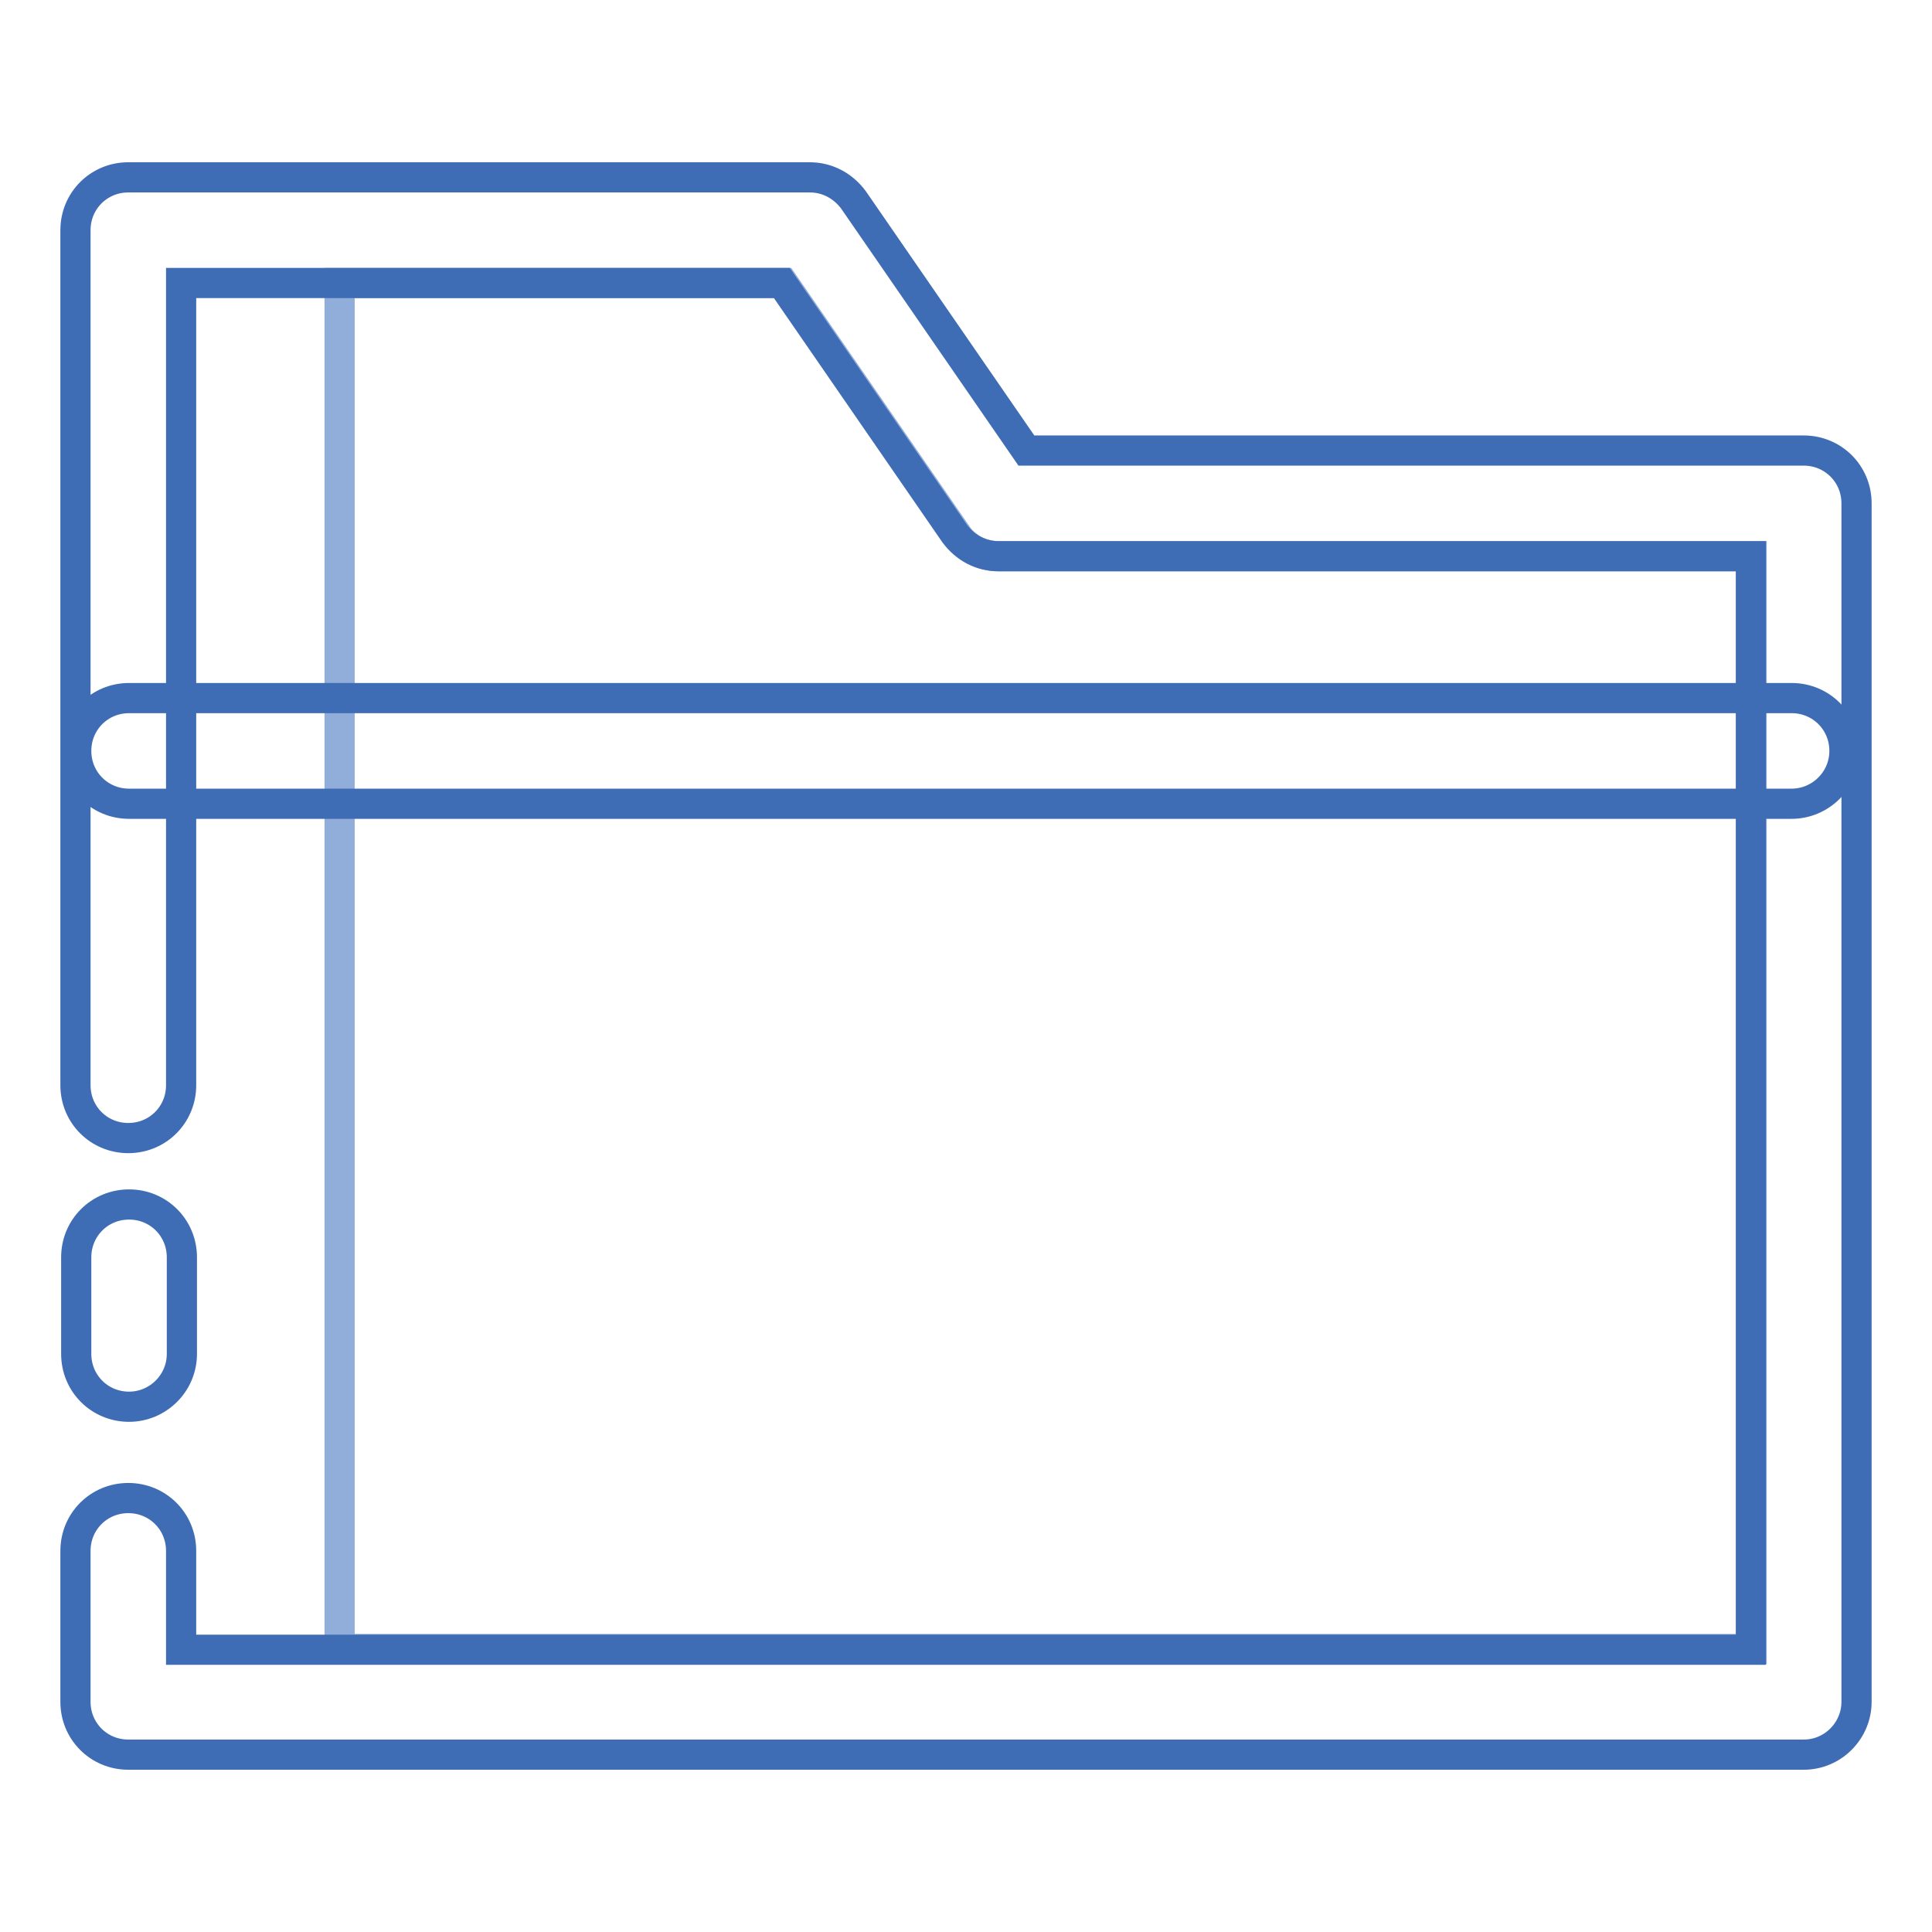
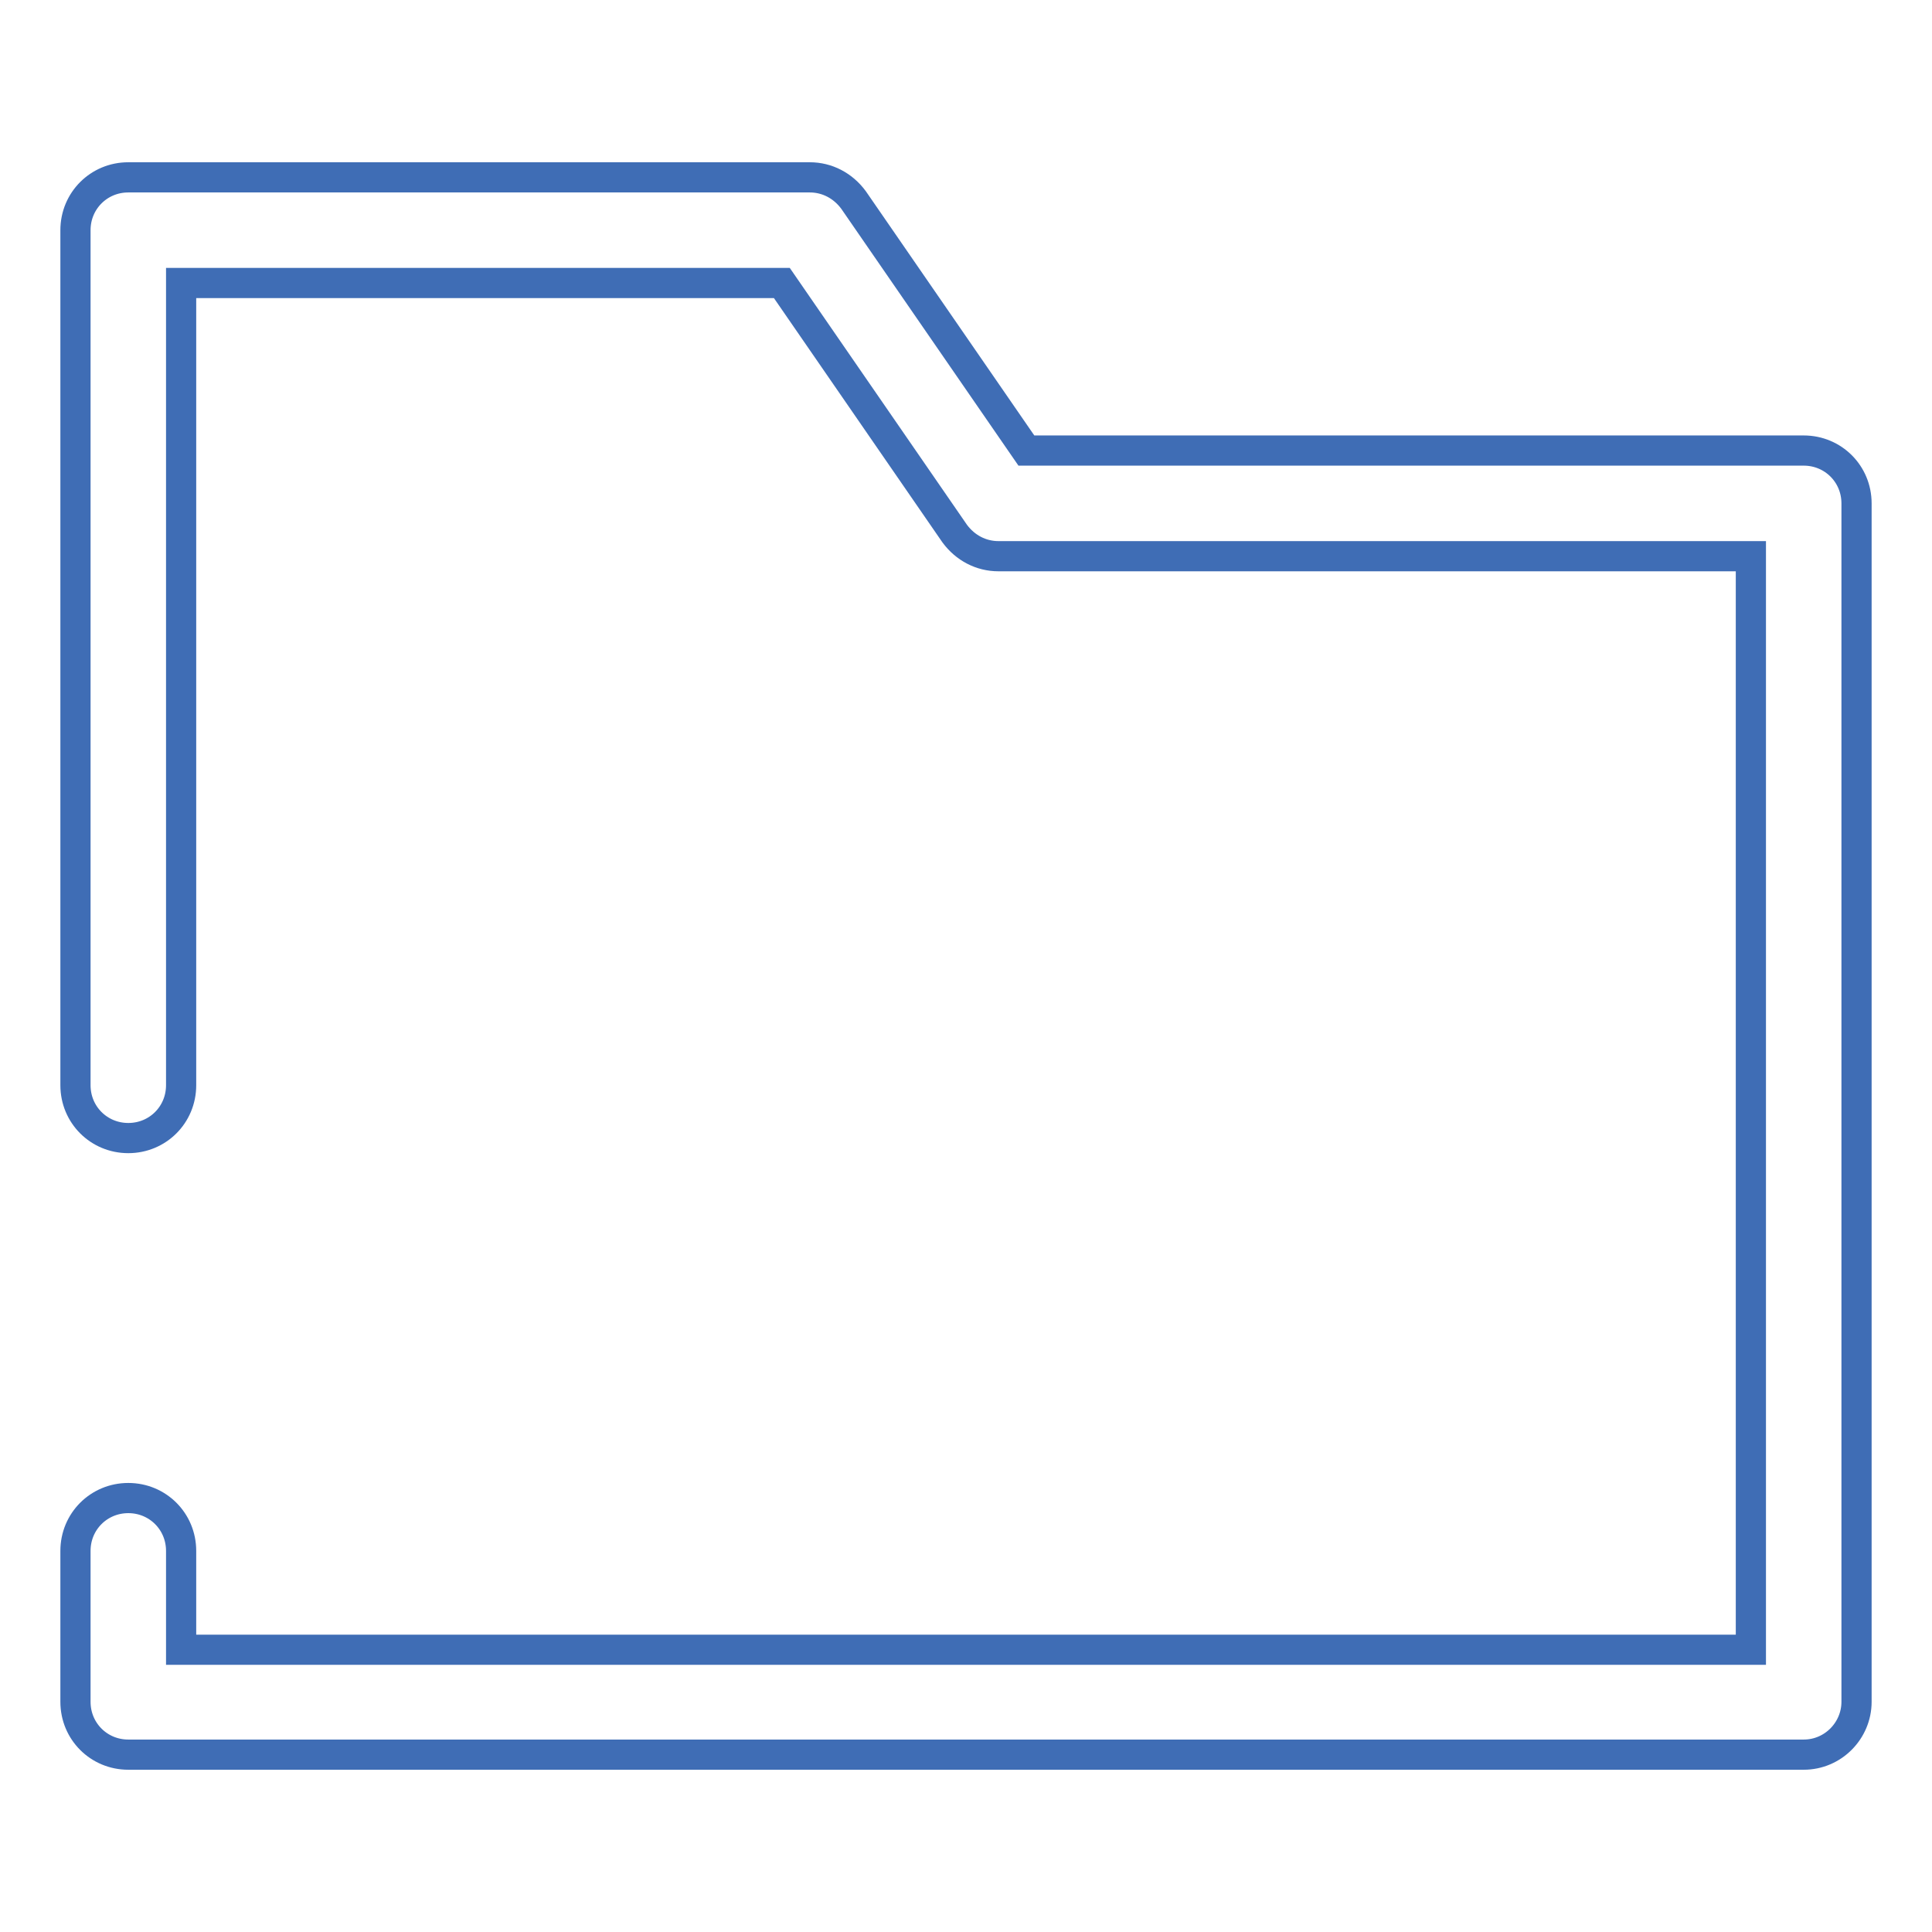
<svg xmlns="http://www.w3.org/2000/svg" version="1.1" x="0px" y="0px" viewBox="0 0 256 256" enable-background="new 0 0 256 256" xml:space="preserve">
  <g>
-     <path stroke-width="4" fill-opacity="0" stroke="#91adda" d="M126.7,70.7l-22.9-33.2H45v181h187.1V73.7h-99.8C130.1,73.7,127.9,72.6,126.7,70.7z" />
    <path stroke-width="4" fill-opacity="0" stroke="#3f6db5" d="M239,232.5H17c-3.9,0-7-3.1-7-7v-20c0-3.9,3.1-7,7-7s7,3.1,7,7v13.1H232V73.7h-99.7c-2.3,0-4.4-1.1-5.8-3 l-22.9-33.2H24v106.3c0,3.9-3.1,7-7,7s-7-3.1-7-7V30.5c0-3.9,3.1-7,7-7h90.3c2.3,0,4.4,1.1,5.8,3l22.9,33.2H239c3.9,0,7,3.1,7,7 v158.8C246,229.3,242.9,232.5,239,232.5L239,232.5z" />
-     <path stroke-width="4" fill-opacity="0" stroke="#3f6db5" d="M17.1,186.4c-3.9,0-7-3.1-7-7v-12.8c0-3.9,3.1-7,7-7s7,3.1,7,7v12.8C24.1,183.3,20.9,186.4,17.1,186.4z  M237.4,106.5H17.1c-3.9,0-7-3.1-7-7c0-3.9,3.1-7,7-7h220.3c3.9,0,7,3.1,7,7C244.4,103.4,241.2,106.5,237.4,106.5z" />
  </g>
</svg>